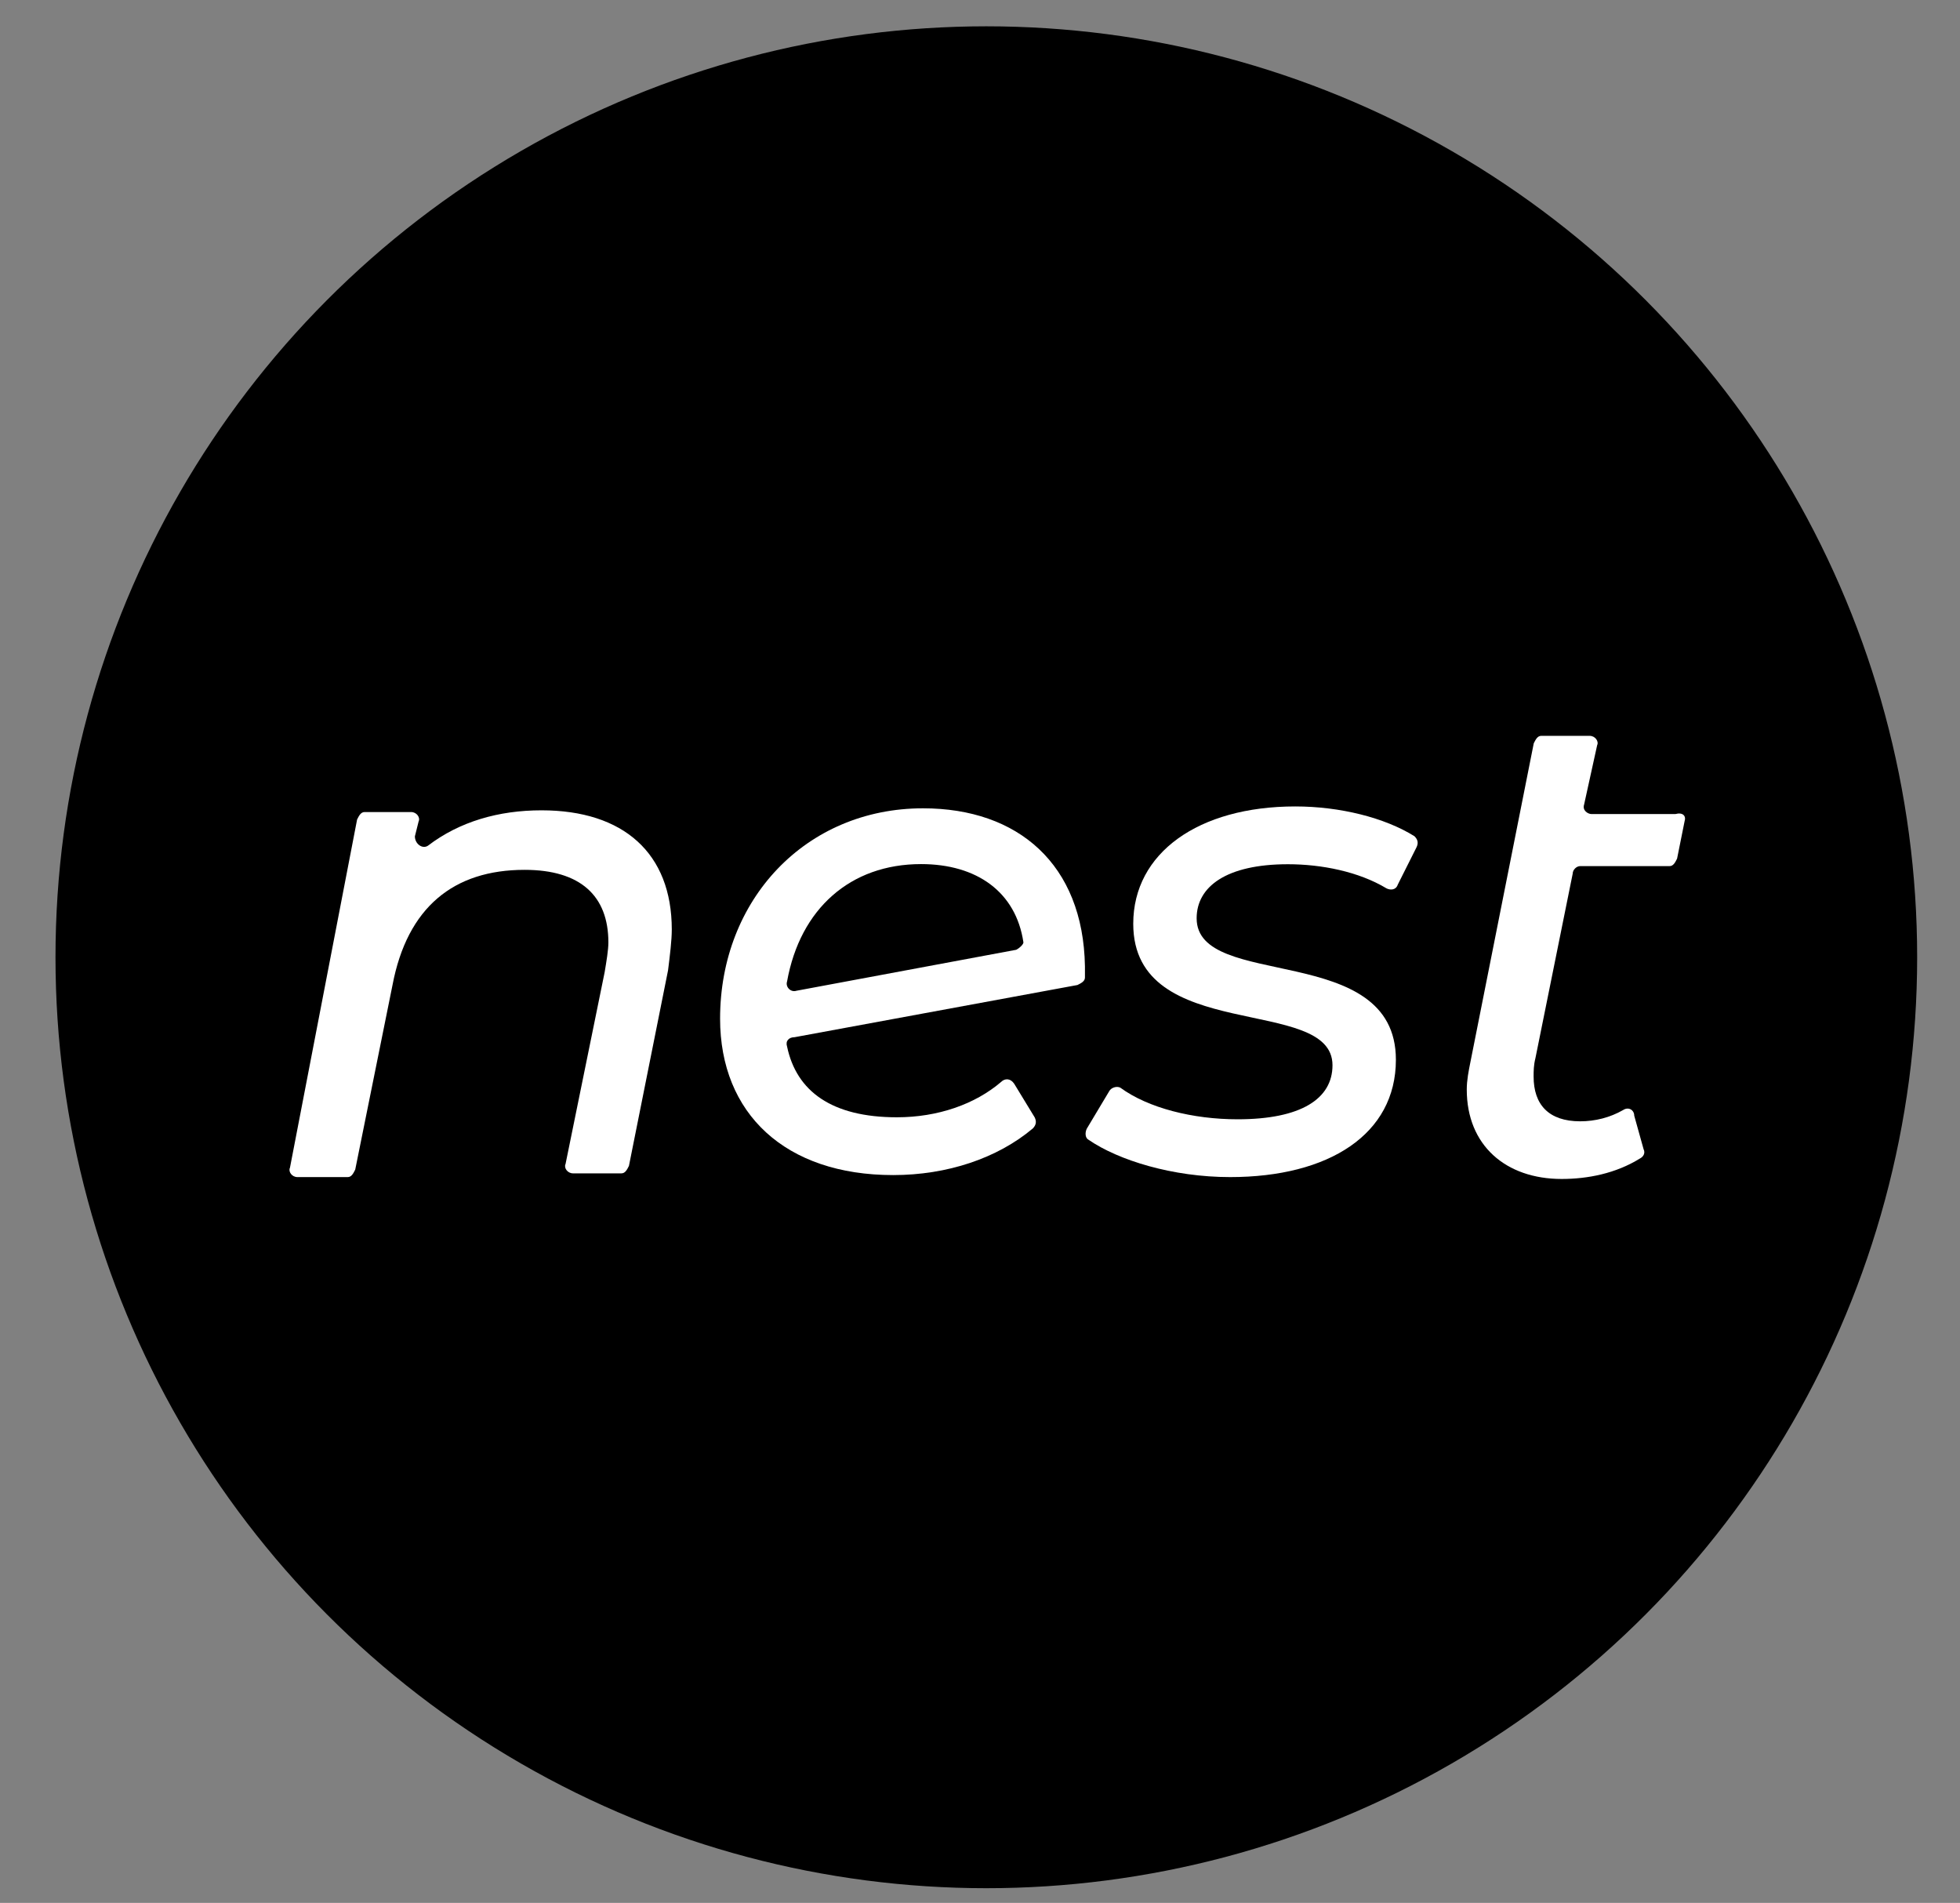
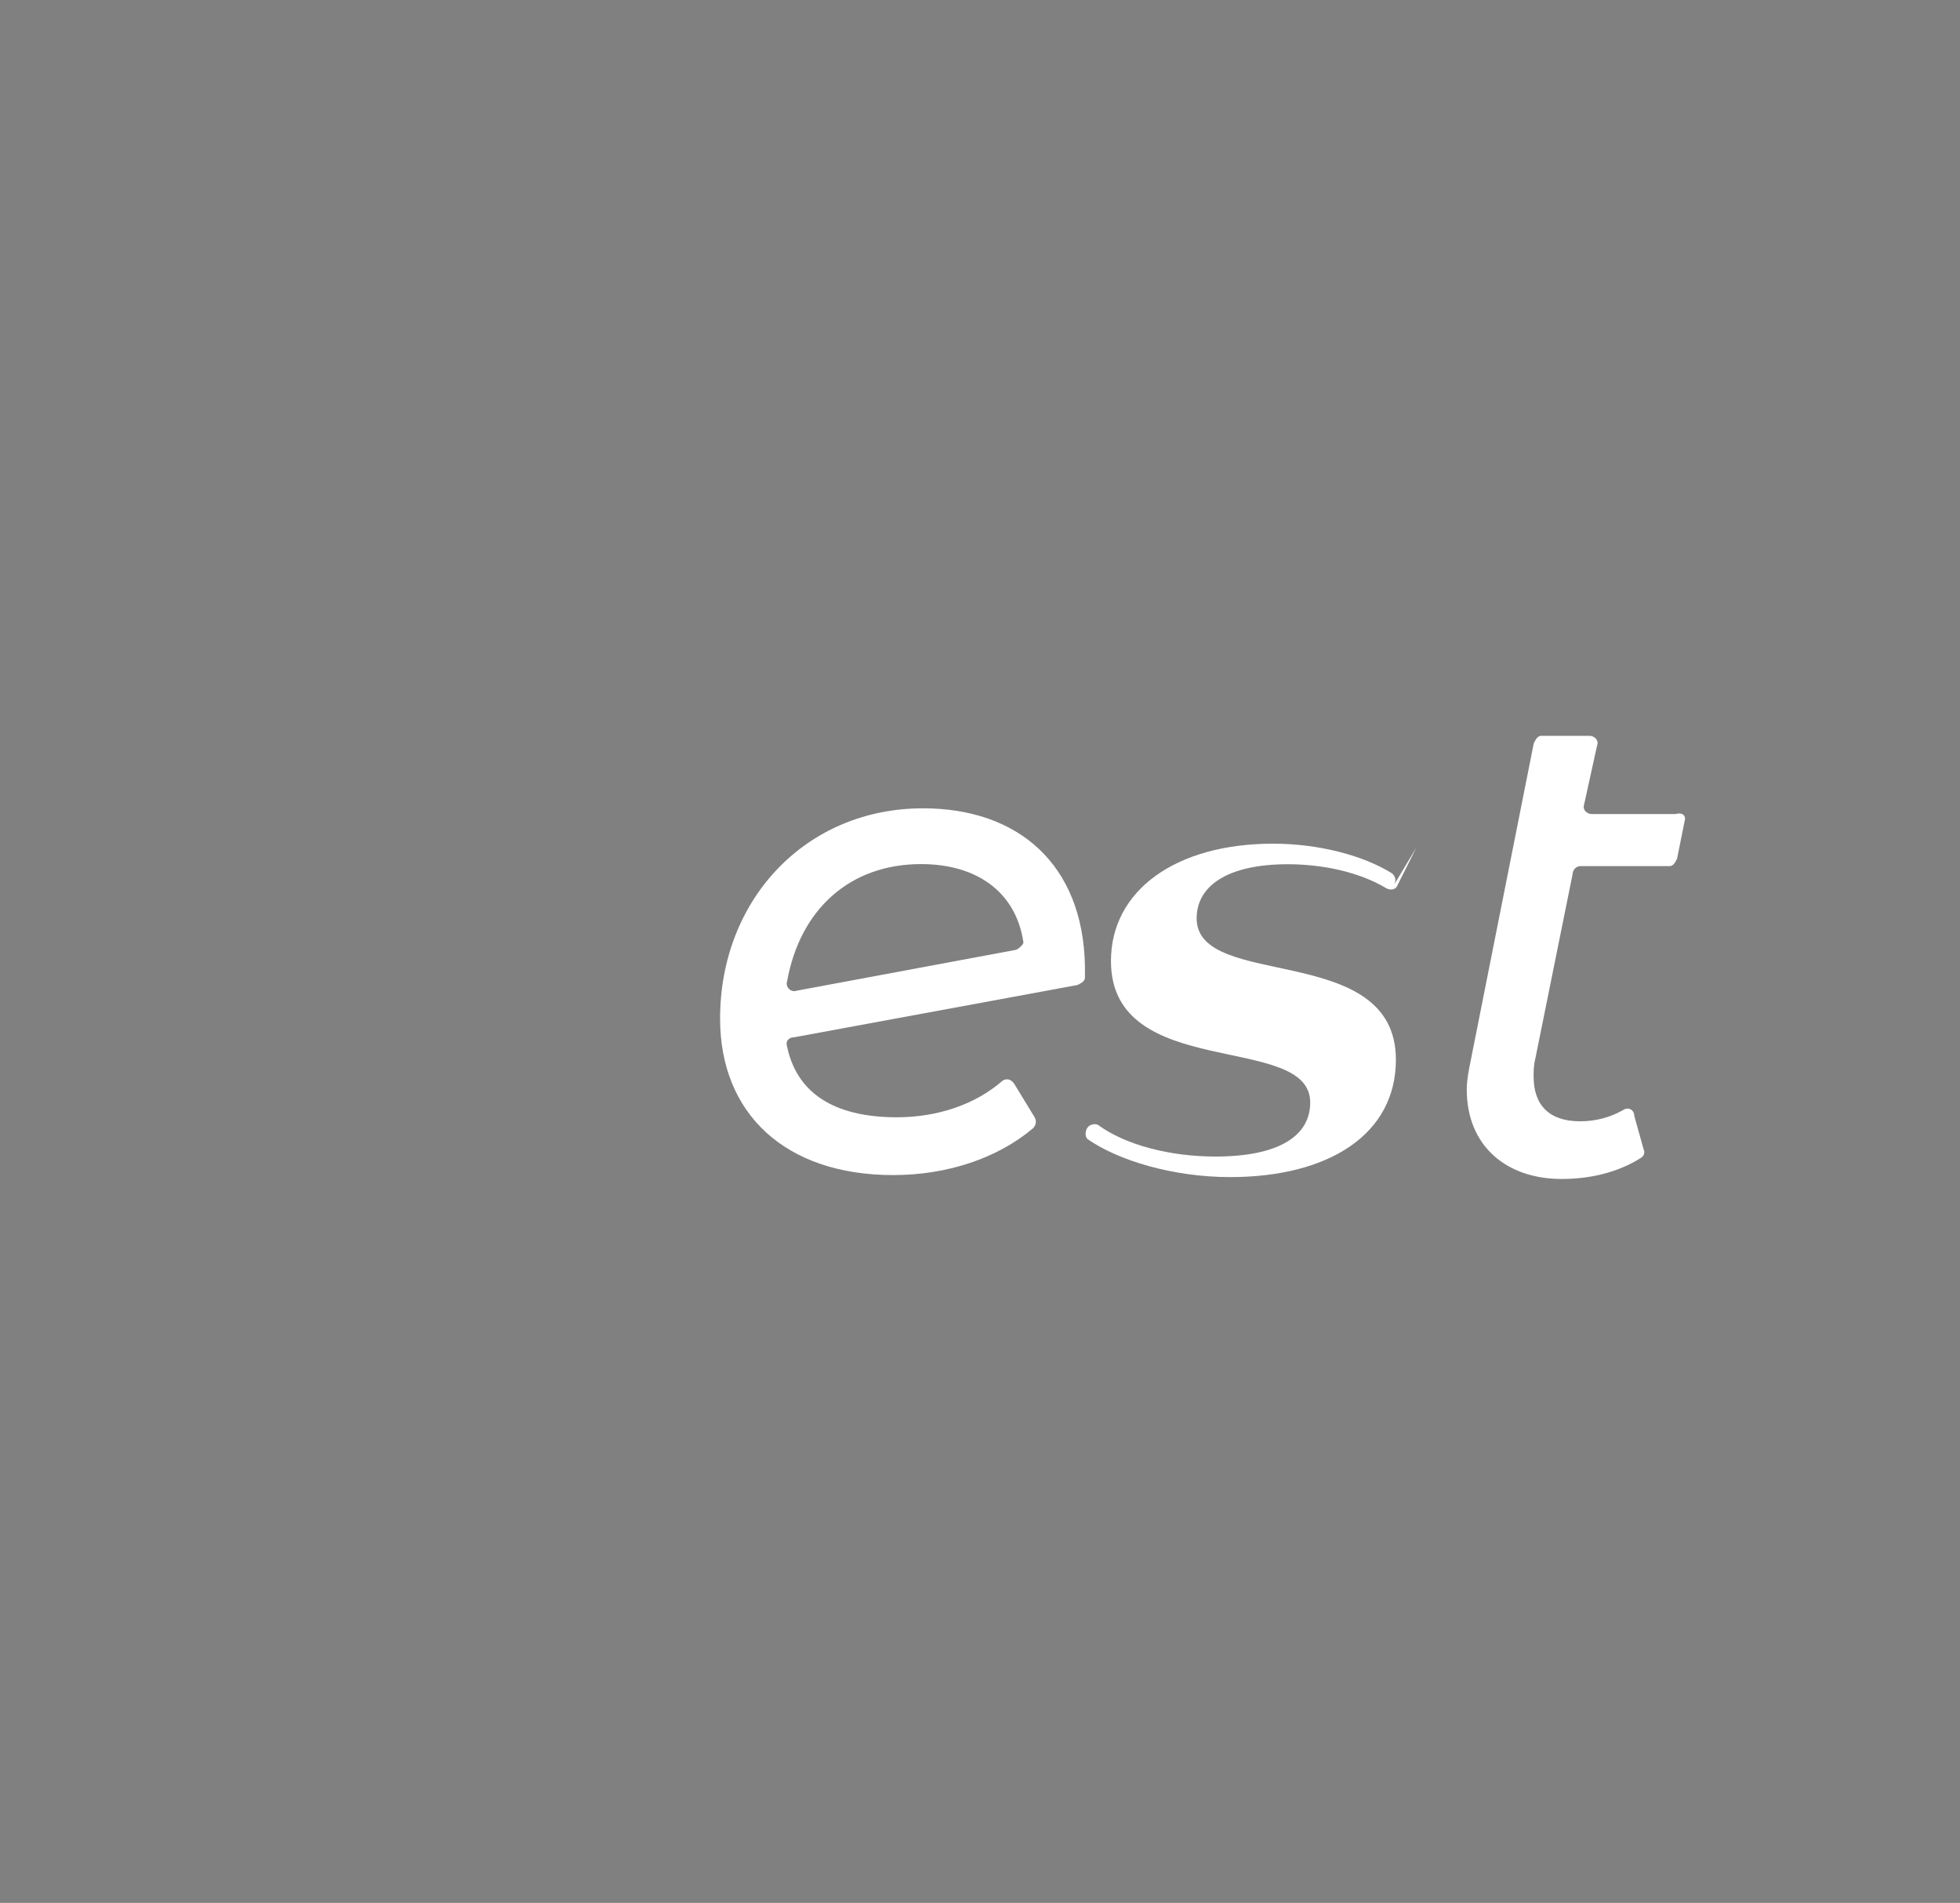
<svg xmlns="http://www.w3.org/2000/svg" enable-background="new 0 0 1363.4 1323.5" viewBox="0 0 1363.4 1323.5">
  <rect x="0" y="0" width="1363.4" height="1323.5" fill="#808080" stroke="none" />
-   <circle cx="686.1" cy="665.8" r="647.5" />
  <g fill="#fff">
-     <path d="m464.7 674.9-27.2 136c-1.3 2.6-2.6 5.2-5.2 5.2h-33.7c-3.9 0-6.5-3.9-5.2-6.5l27.2-133.4c1.3-7.8 2.6-15.5 2.6-20.7 0-32.4-19.4-50.5-58.3-50.5-49.2 0-81.6 25.9-91.9 80.3l-25.9 128.2c-1.3 2.6-2.6 5.2-5.2 5.2h-35c-3.9 0-6.5-3.9-5.2-6.5l46.7-242.2c1.3-2.6 2.6-5.2 5.2-5.2h32.4c3.9 0 6.5 3.9 5.2 6.5l-2.6 10.4c0 5.2 5.2 9.1 9.1 6.5 22-16.8 49.2-24.6 79-24.6 57 0 90.6 29.8 90.6 82.9 0 7.6-1.3 18-2.6 28.4z" />
-     <path d="m985.3 589.4-13 25.9c-1.3 3.9-5.2 3.9-7.8 2.6-19.4-11.7-45.3-16.8-68.6-16.8-42.7 0-63.5 15.5-63.5 37.6 0 50.5 138.6 15.5 138.6 98.4 0 51.8-46.6 81.6-115.3 81.6-40.1 0-77.7-11.7-98.4-25.9-2.6-1.3-2.6-5.2-1.3-7.8l15.5-25.9c1.3-2.6 5.2-3.9 7.8-2.6 19.4 14.2 50.5 22 81.6 22 44 0 66-14.2 66-37.6 0-49.2-138.6-14.2-138.6-98.4 0-49.2 45.3-81.6 112.7-81.6 31.1 0 62.2 7.8 82.9 20.7 2.7 2.6 2.7 5.2 1.4 7.8z" />
+     <path d="m985.3 589.4-13 25.9c-1.3 3.9-5.2 3.9-7.8 2.6-19.4-11.7-45.3-16.8-68.6-16.8-42.7 0-63.5 15.5-63.5 37.6 0 50.5 138.6 15.5 138.6 98.4 0 51.8-46.6 81.6-115.3 81.6-40.1 0-77.7-11.7-98.4-25.9-2.6-1.3-2.6-5.2-1.3-7.8c1.3-2.6 5.2-3.9 7.8-2.6 19.4 14.2 50.5 22 81.6 22 44 0 66-14.2 66-37.6 0-49.2-138.6-14.2-138.6-98.4 0-49.2 45.3-81.6 112.7-81.6 31.1 0 62.2 7.8 82.9 20.7 2.7 2.6 2.7 5.2 1.4 7.8z" />
    <path d="m1171.8 571.3-5.2 25.9c-1.3 2.6-2.6 5.2-5.2 5.2h-62.2c-2.6 0-5.2 2.6-5.2 5.2l-25.9 128.2c-1.3 5.2-1.3 9.1-1.3 13 0 19.4 10.4 31.1 32.4 31.1 10.4 0 20.7-2.6 29.8-7.8 3.9-2.6 7.8 0 7.8 3.9l6.5 23.3c1.3 2.6 0 5.2-2.6 6.5-16.8 10.4-36.3 14.2-54.4 14.2-38.8 0-66-23.3-66-62.2 0-6.5 1.3-13 2.6-19.4l44-221.4c1.3-2.6 2.6-5.2 5.2-5.2h33.7c3.9 0 6.5 3.9 5.2 6.5l-9.1 41.4c-1.3 3.9 2.6 6.5 5.2 6.5h58.3c5.1-1.4 7.7 1.2 6.4 5.1z" />
    <path d="m642.1 562.2c-81.6 0-141.2 63.5-141.2 146.3 0 66 45.3 108.8 120.4 108.8 37.6 0 72.5-11.7 97.1-32.4 2.6-2.6 2.6-5.2 1.3-7.8l-14.2-23.3c-2.6-3.9-6.5-3.9-9.1-1.3-18.1 15.5-44 24.6-72.5 24.6-45.3 0-69.9-18.1-76.4-49.2-1.3-3.9 1.3-6.5 5.2-6.5l196.8-36.3c2.6-1.3 5.2-2.6 5.2-5.2s0-5.2 0-7.8c-1.2-71.1-46.6-109.9-112.6-109.9zm64.8 98.4-152.9 28.5c-3.9 1.3-7.8-2.6-6.5-6.5 9.1-50.5 44-81.6 93.2-81.6 38.8 0 66 19.4 71.2 54.4.1 1.3-2.5 3.9-5 5.2z" />
  </g>
</svg>